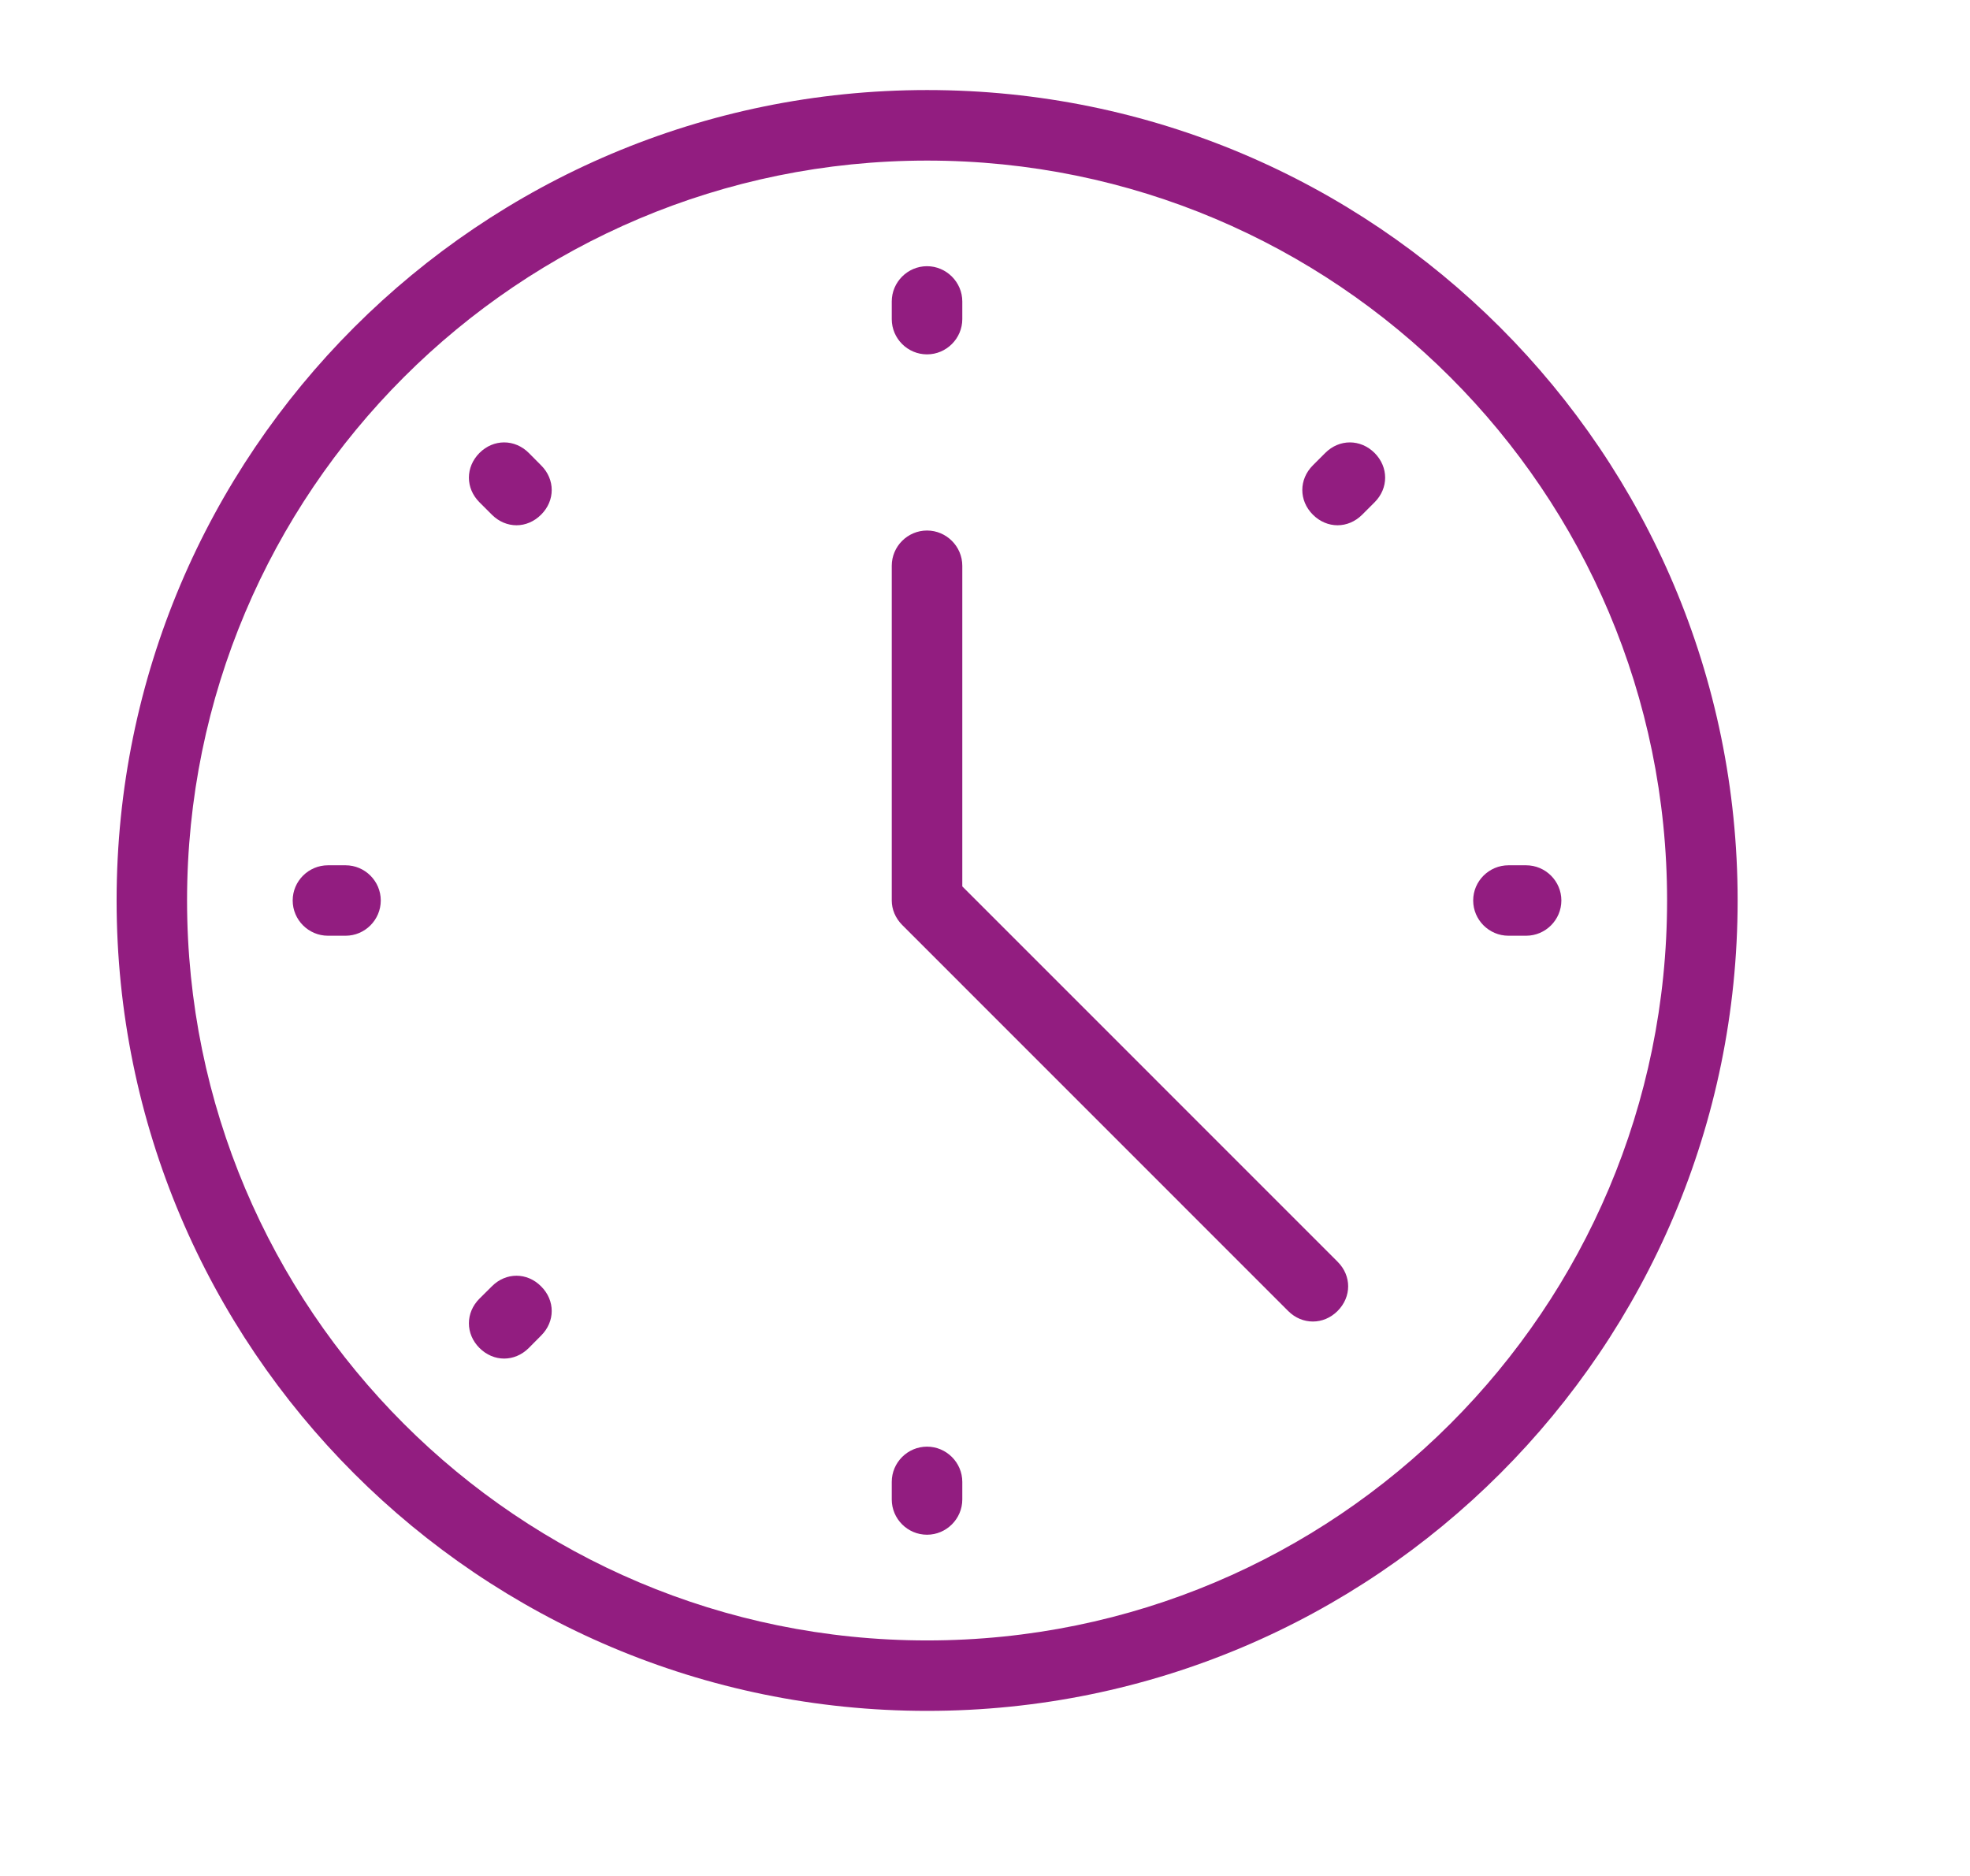
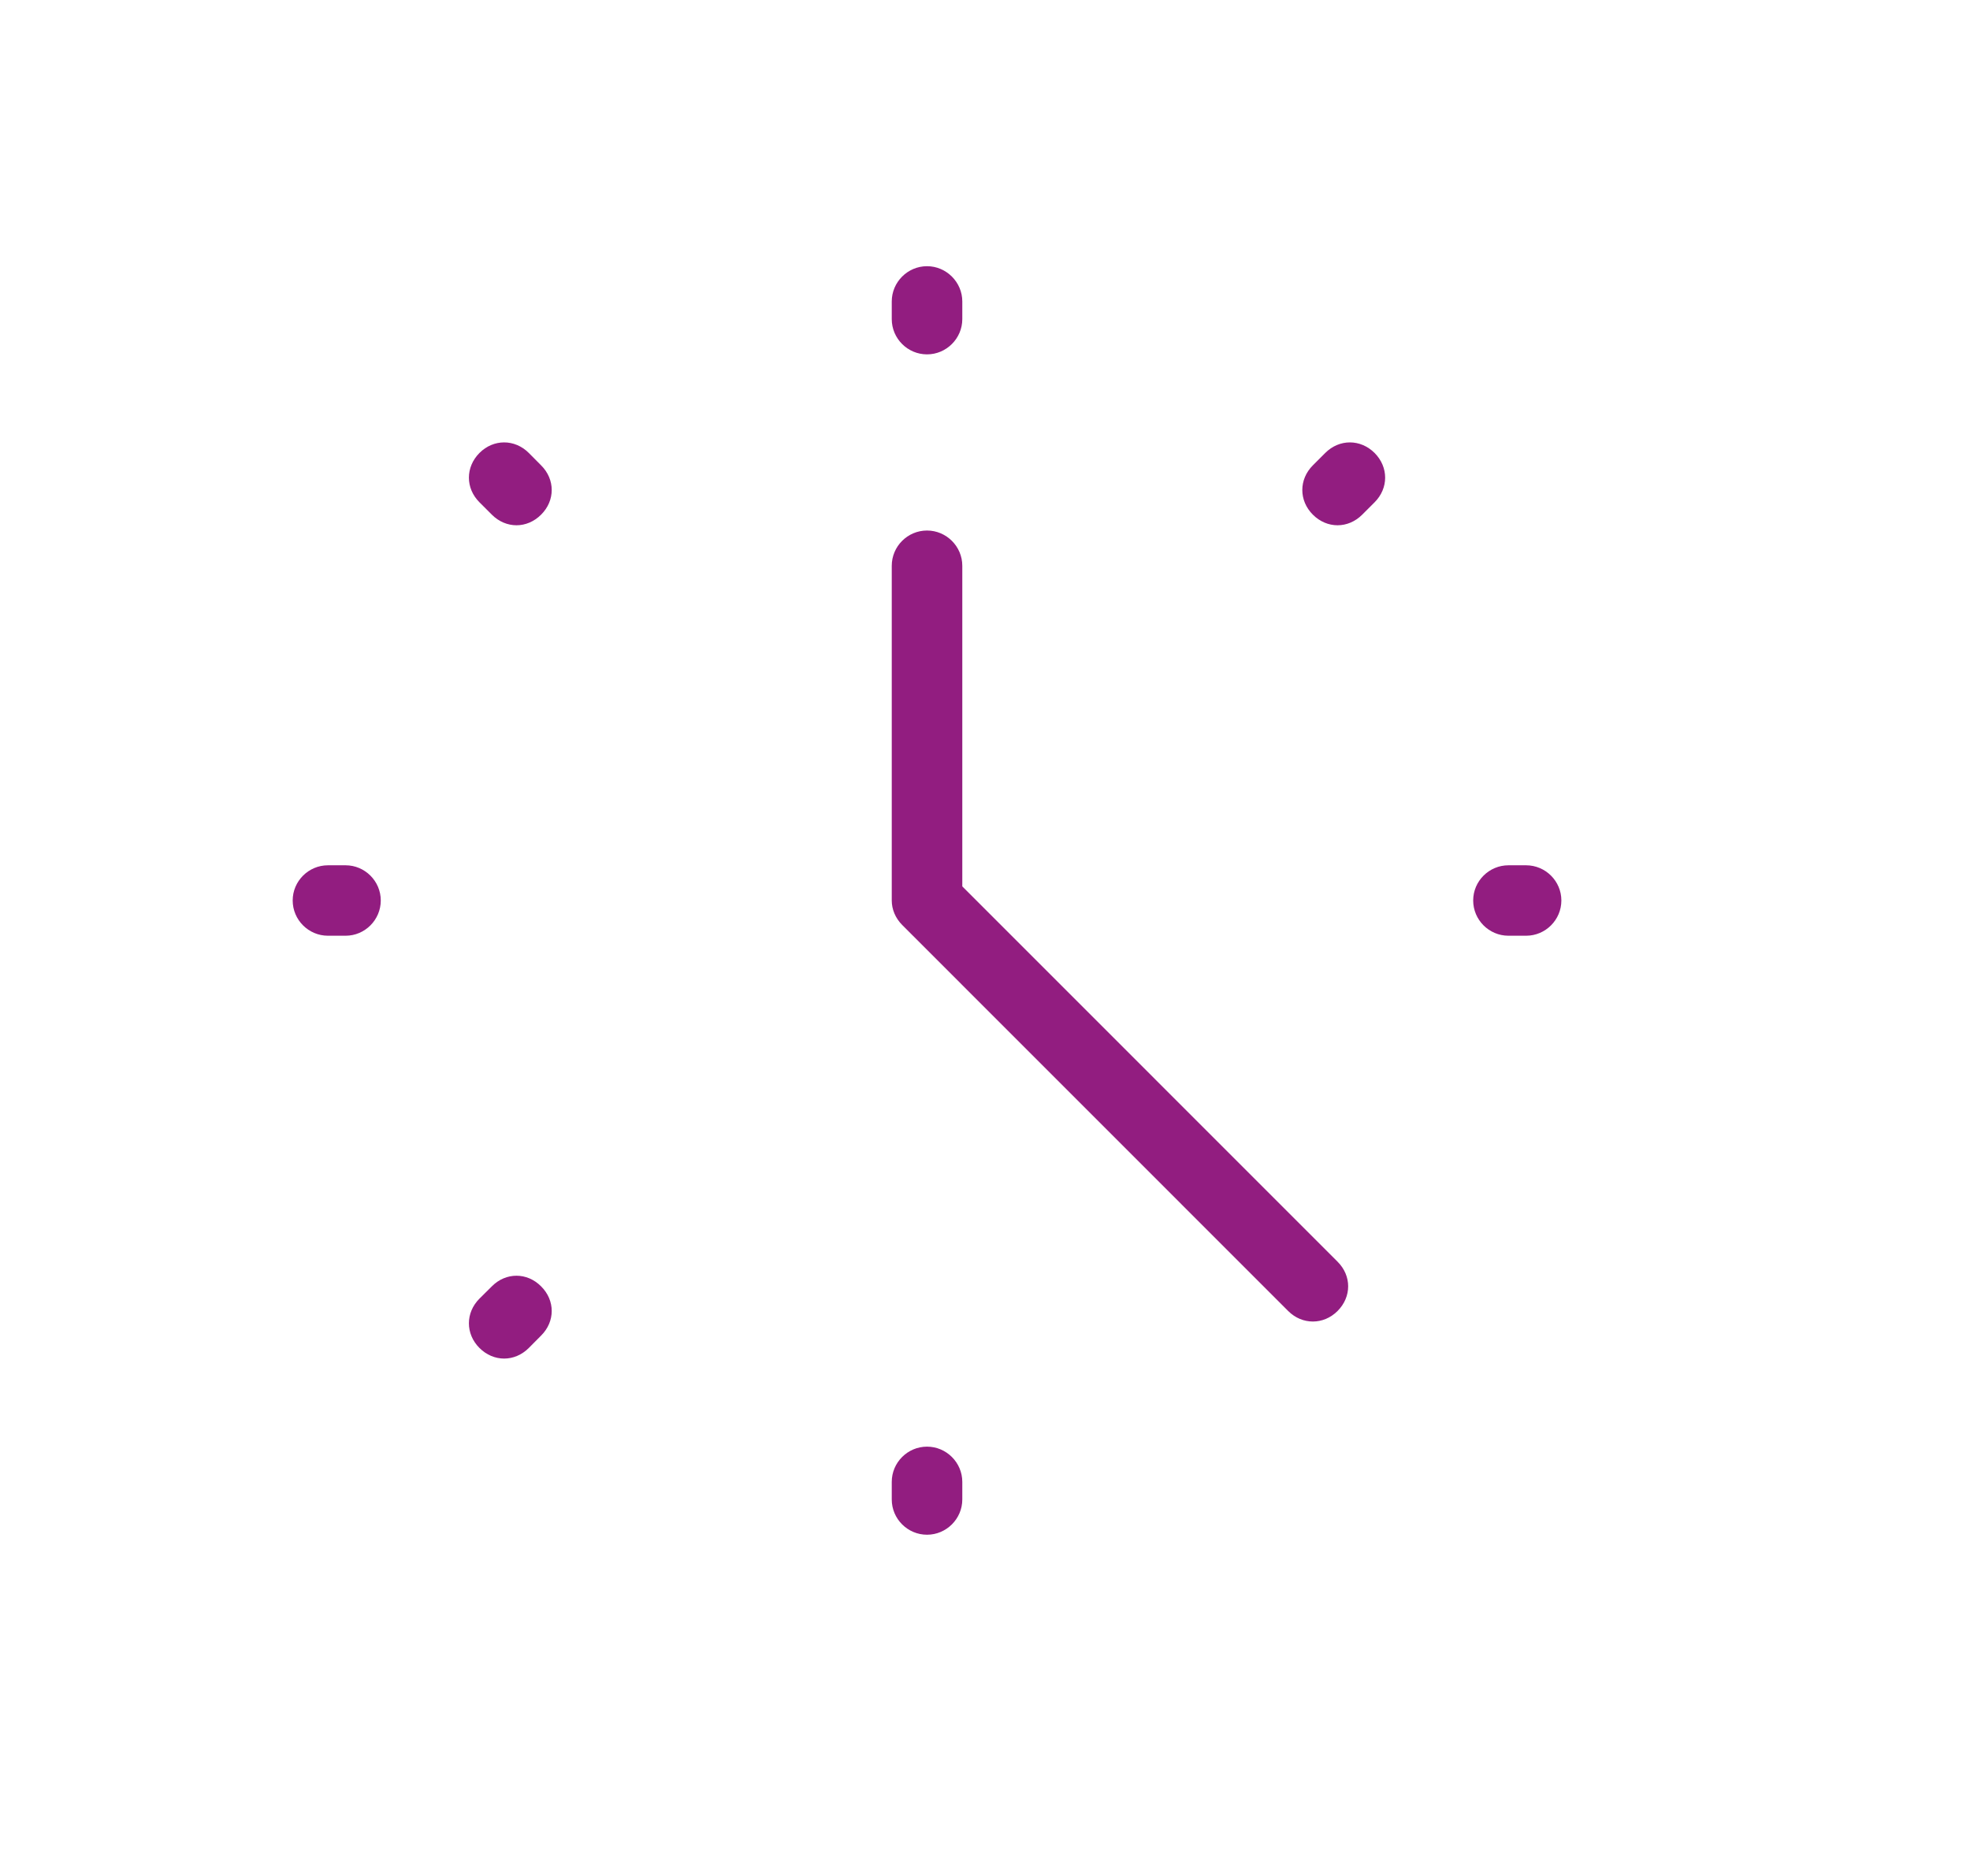
<svg xmlns="http://www.w3.org/2000/svg" width="21" height="20" viewBox="0 0 21 20" fill="none">
  <path d="M9.882 3.778C10.088 3.778 10.258 3.609 10.258 3.402V3.214C10.258 3.008 10.088 2.838 9.882 2.838C9.675 2.838 9.506 3.008 9.506 3.214V3.402C9.506 3.609 9.675 3.778 9.882 3.778ZM9.882 15.423C9.675 15.423 9.506 15.592 9.506 15.799V15.986C9.506 16.193 9.675 16.362 9.882 16.362C10.088 16.362 10.258 16.193 10.258 15.986V15.799C10.258 15.592 10.088 15.423 9.882 15.423ZM3.684 9.225H3.496C3.289 9.225 3.12 9.394 3.12 9.6C3.12 9.807 3.289 9.976 3.496 9.976H3.684C3.89 9.976 4.059 9.807 4.059 9.6C4.059 9.394 3.89 9.225 3.684 9.225ZM16.268 9.225H16.08C15.873 9.225 15.704 9.394 15.704 9.6C15.704 9.807 15.873 9.976 16.08 9.976H16.268C16.475 9.976 16.644 9.807 16.644 9.6C16.644 9.394 16.475 9.225 16.268 9.225ZM5.637 4.829C5.487 4.679 5.261 4.679 5.111 4.829C4.961 4.98 4.961 5.205 5.111 5.355L5.243 5.487C5.318 5.562 5.412 5.6 5.506 5.6C5.599 5.6 5.693 5.562 5.768 5.487C5.919 5.337 5.919 5.111 5.768 4.961L5.637 4.829ZM5.243 13.714L5.111 13.845C4.961 13.995 4.961 14.221 5.111 14.371C5.186 14.446 5.28 14.484 5.374 14.484C5.468 14.484 5.562 14.446 5.637 14.371L5.768 14.239C5.919 14.089 5.919 13.864 5.768 13.714C5.618 13.563 5.393 13.563 5.243 13.714ZM14.127 4.829L13.995 4.961C13.845 5.111 13.845 5.337 13.995 5.487C14.07 5.562 14.164 5.6 14.258 5.6C14.352 5.6 14.446 5.562 14.521 5.487L14.653 5.355C14.803 5.205 14.803 4.98 14.653 4.829C14.502 4.679 14.277 4.679 14.127 4.829ZM10.258 9.45V6.032C10.258 5.825 10.088 5.656 9.882 5.656C9.675 5.656 9.506 5.825 9.506 6.032V9.6C9.506 9.694 9.544 9.788 9.619 9.863L13.732 13.977C13.807 14.052 13.901 14.089 13.995 14.089C14.089 14.089 14.183 14.052 14.258 13.977C14.409 13.826 14.409 13.601 14.258 13.451L10.258 9.45Z" fill="#921D80" />
-   <path d="M9.883 0.96C5.112 0.96 1.243 4.829 1.243 9.6C1.243 14.371 5.112 18.24 9.883 18.24C14.654 18.24 18.523 14.371 18.523 9.6C18.523 4.829 14.654 0.96 9.883 0.96ZM9.883 17.489C5.525 17.489 1.994 13.958 1.994 9.6C1.994 5.243 5.525 1.712 9.883 1.712C14.24 1.712 17.771 5.243 17.771 9.6C17.771 13.958 14.24 17.489 9.883 17.489Z" fill="#921D80" />
</svg>